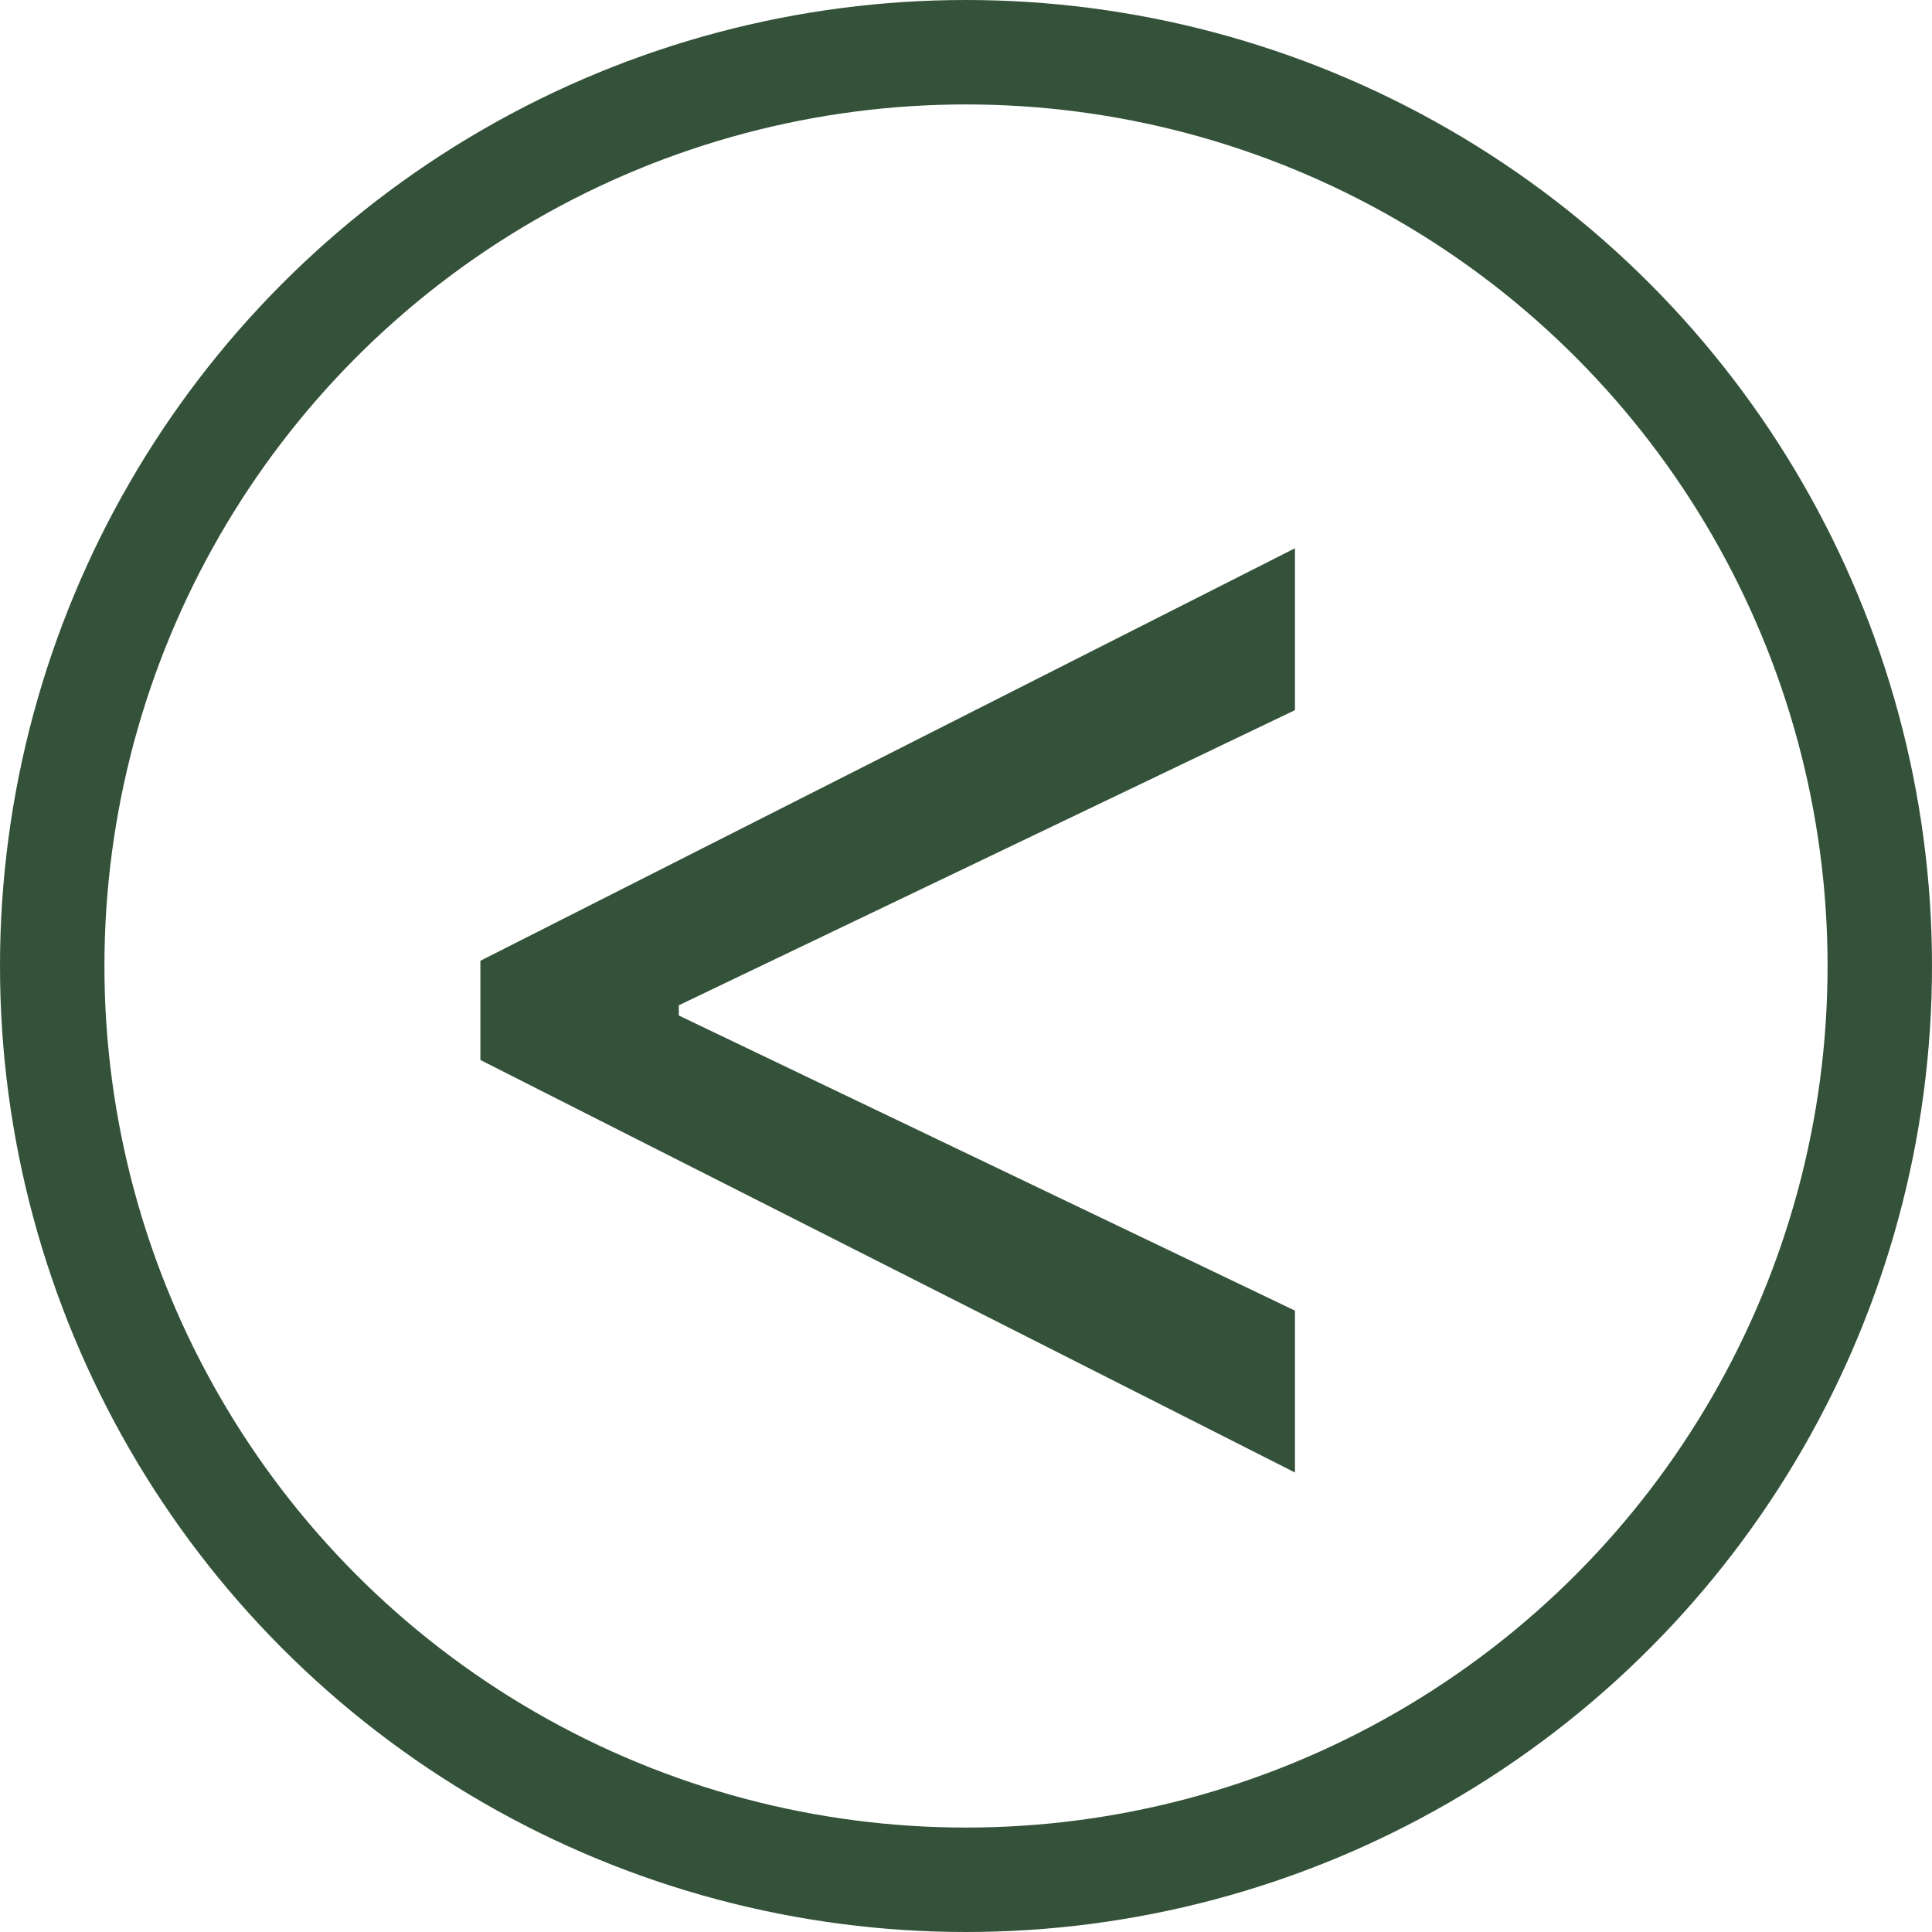
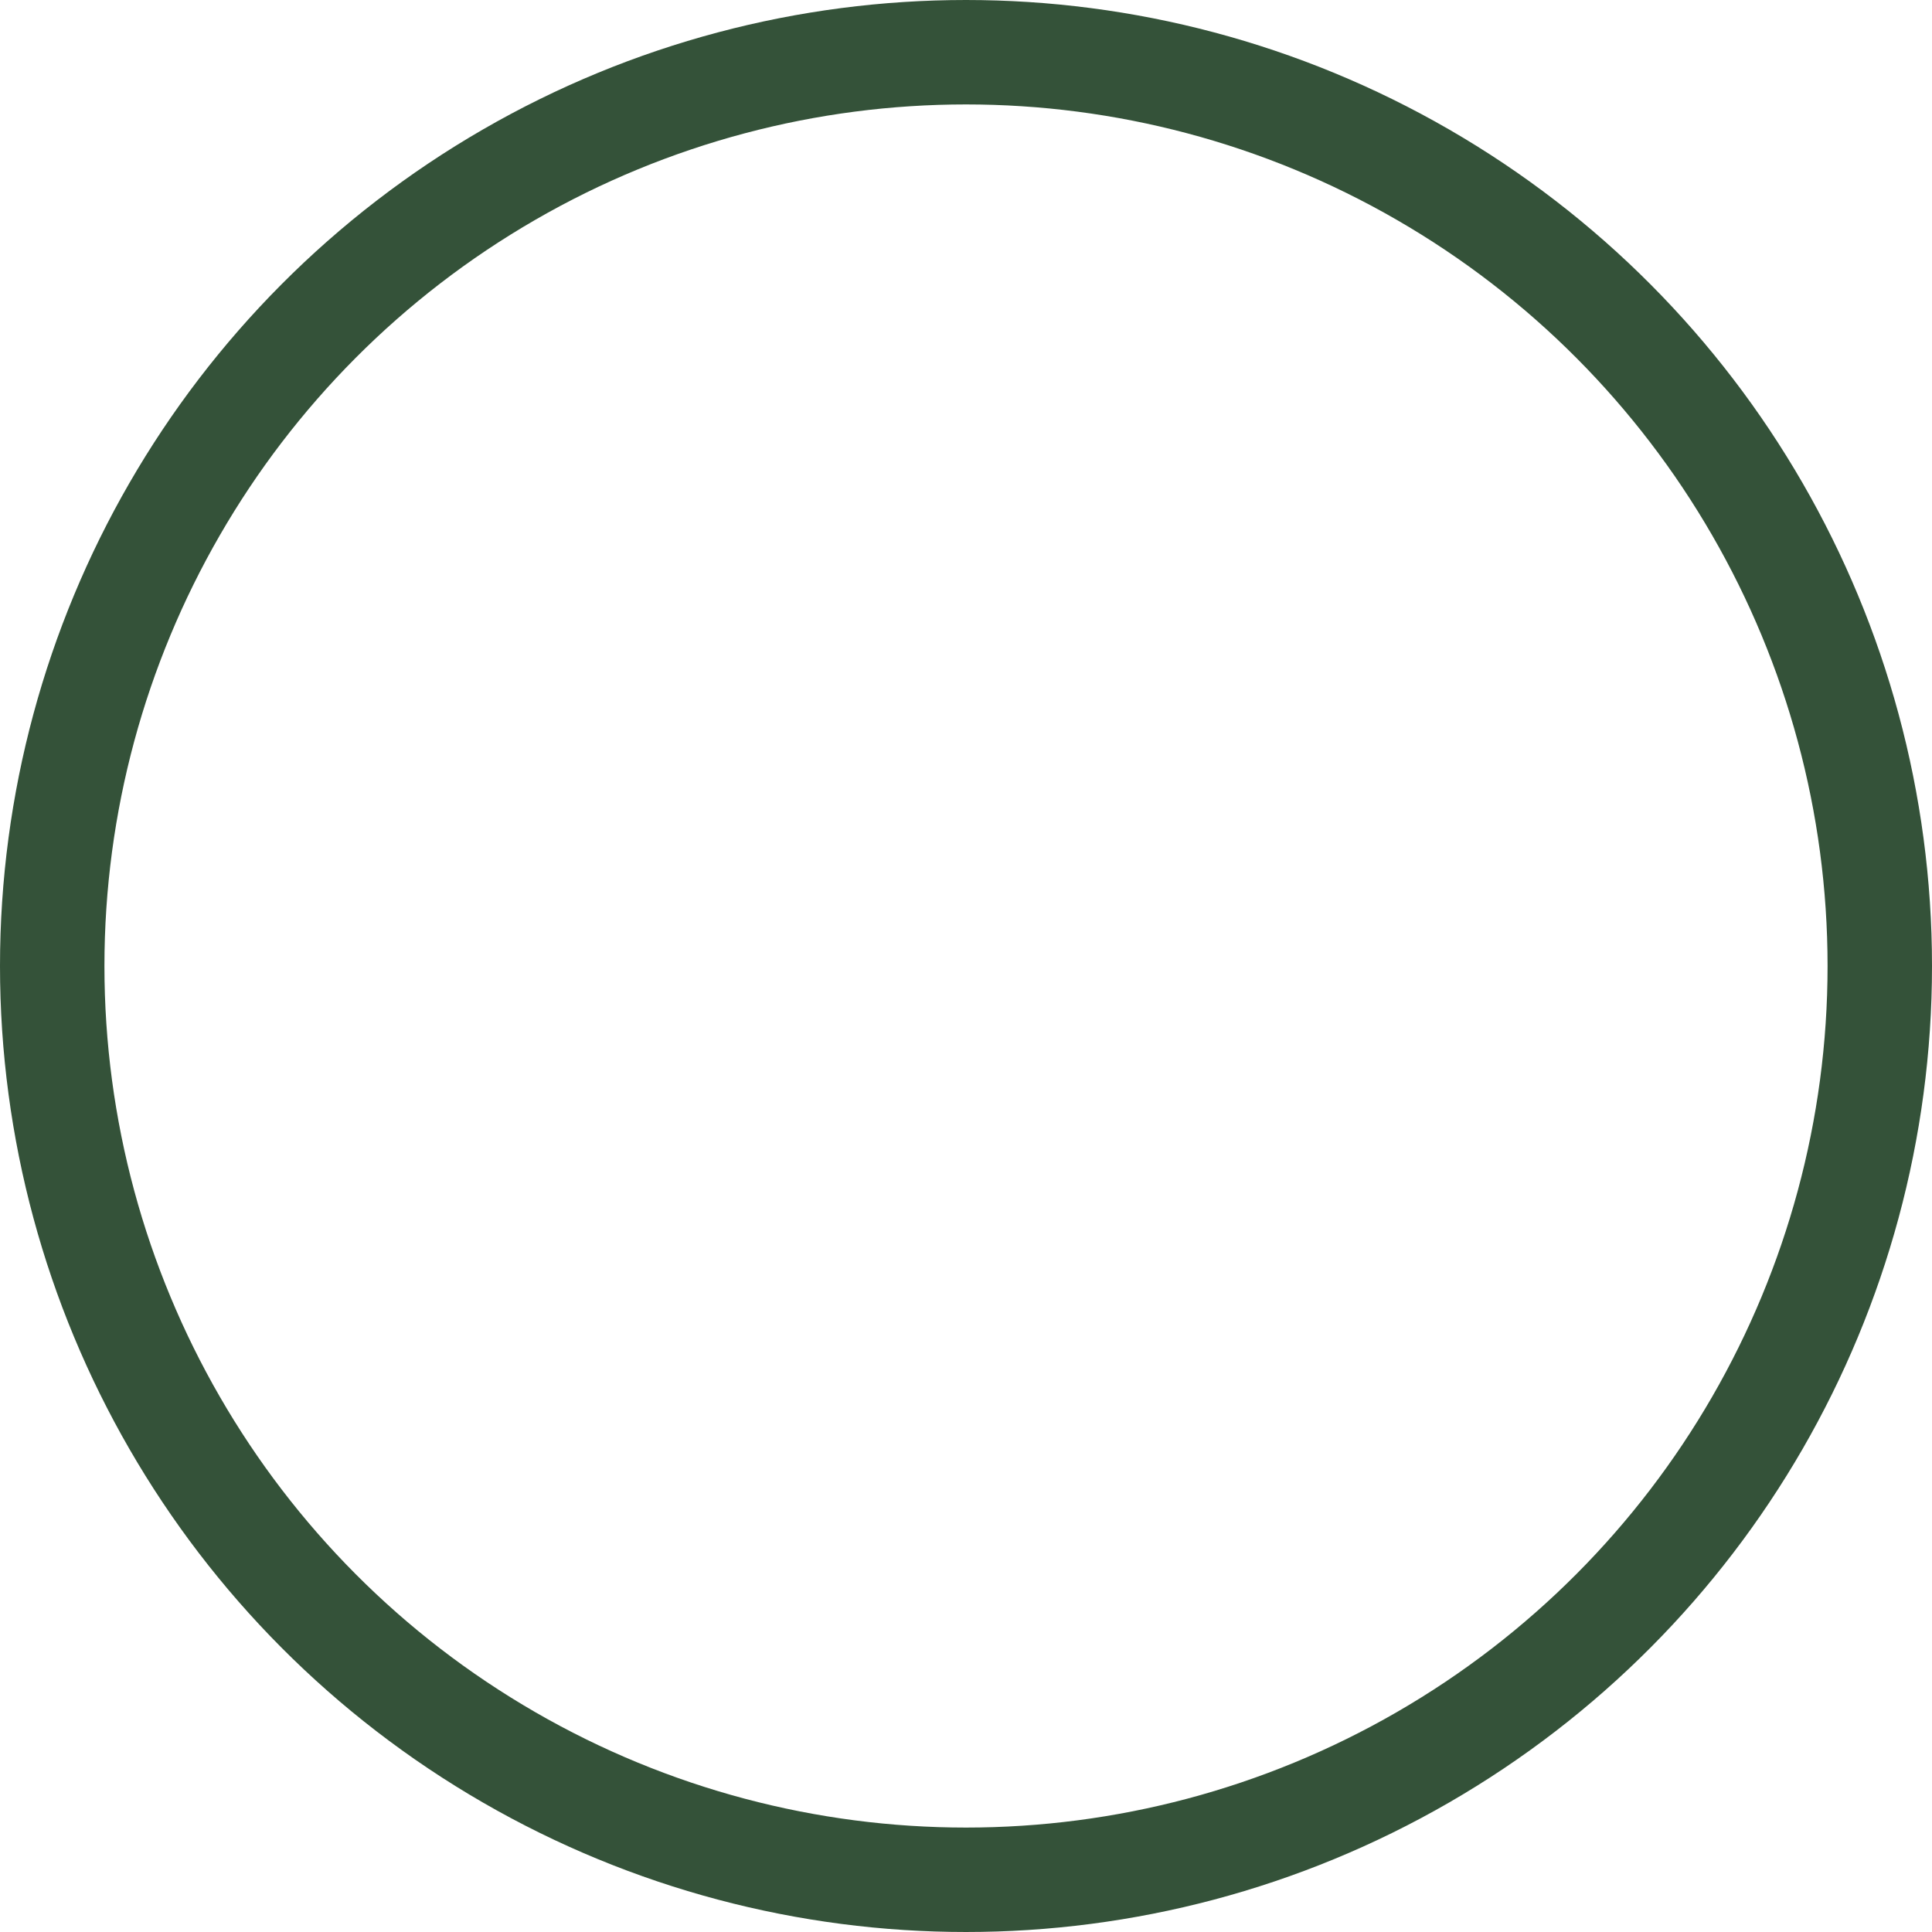
<svg xmlns="http://www.w3.org/2000/svg" version="1.1" id="Layer_1" x="0px" y="0px" viewBox="0 0 37 37" style="enable-background:new 0 0 37 37;" xml:space="preserve">
  <style type="text/css">
	.st0{fill:none;stroke:#345239;stroke-width:2;}
	.st1{fill:#345239;}
</style>
  <circle class="st0" cx="18.5" cy="18.5" r="17.5" />
-   <path class="st1" d="M9.2,20.3v-1.9l15.6-7.9v3.1l-11.9,5.7l0.1-0.2v0.5l-0.1-0.2l11.9,5.7v3.1L9.2,20.3z" />
</svg>